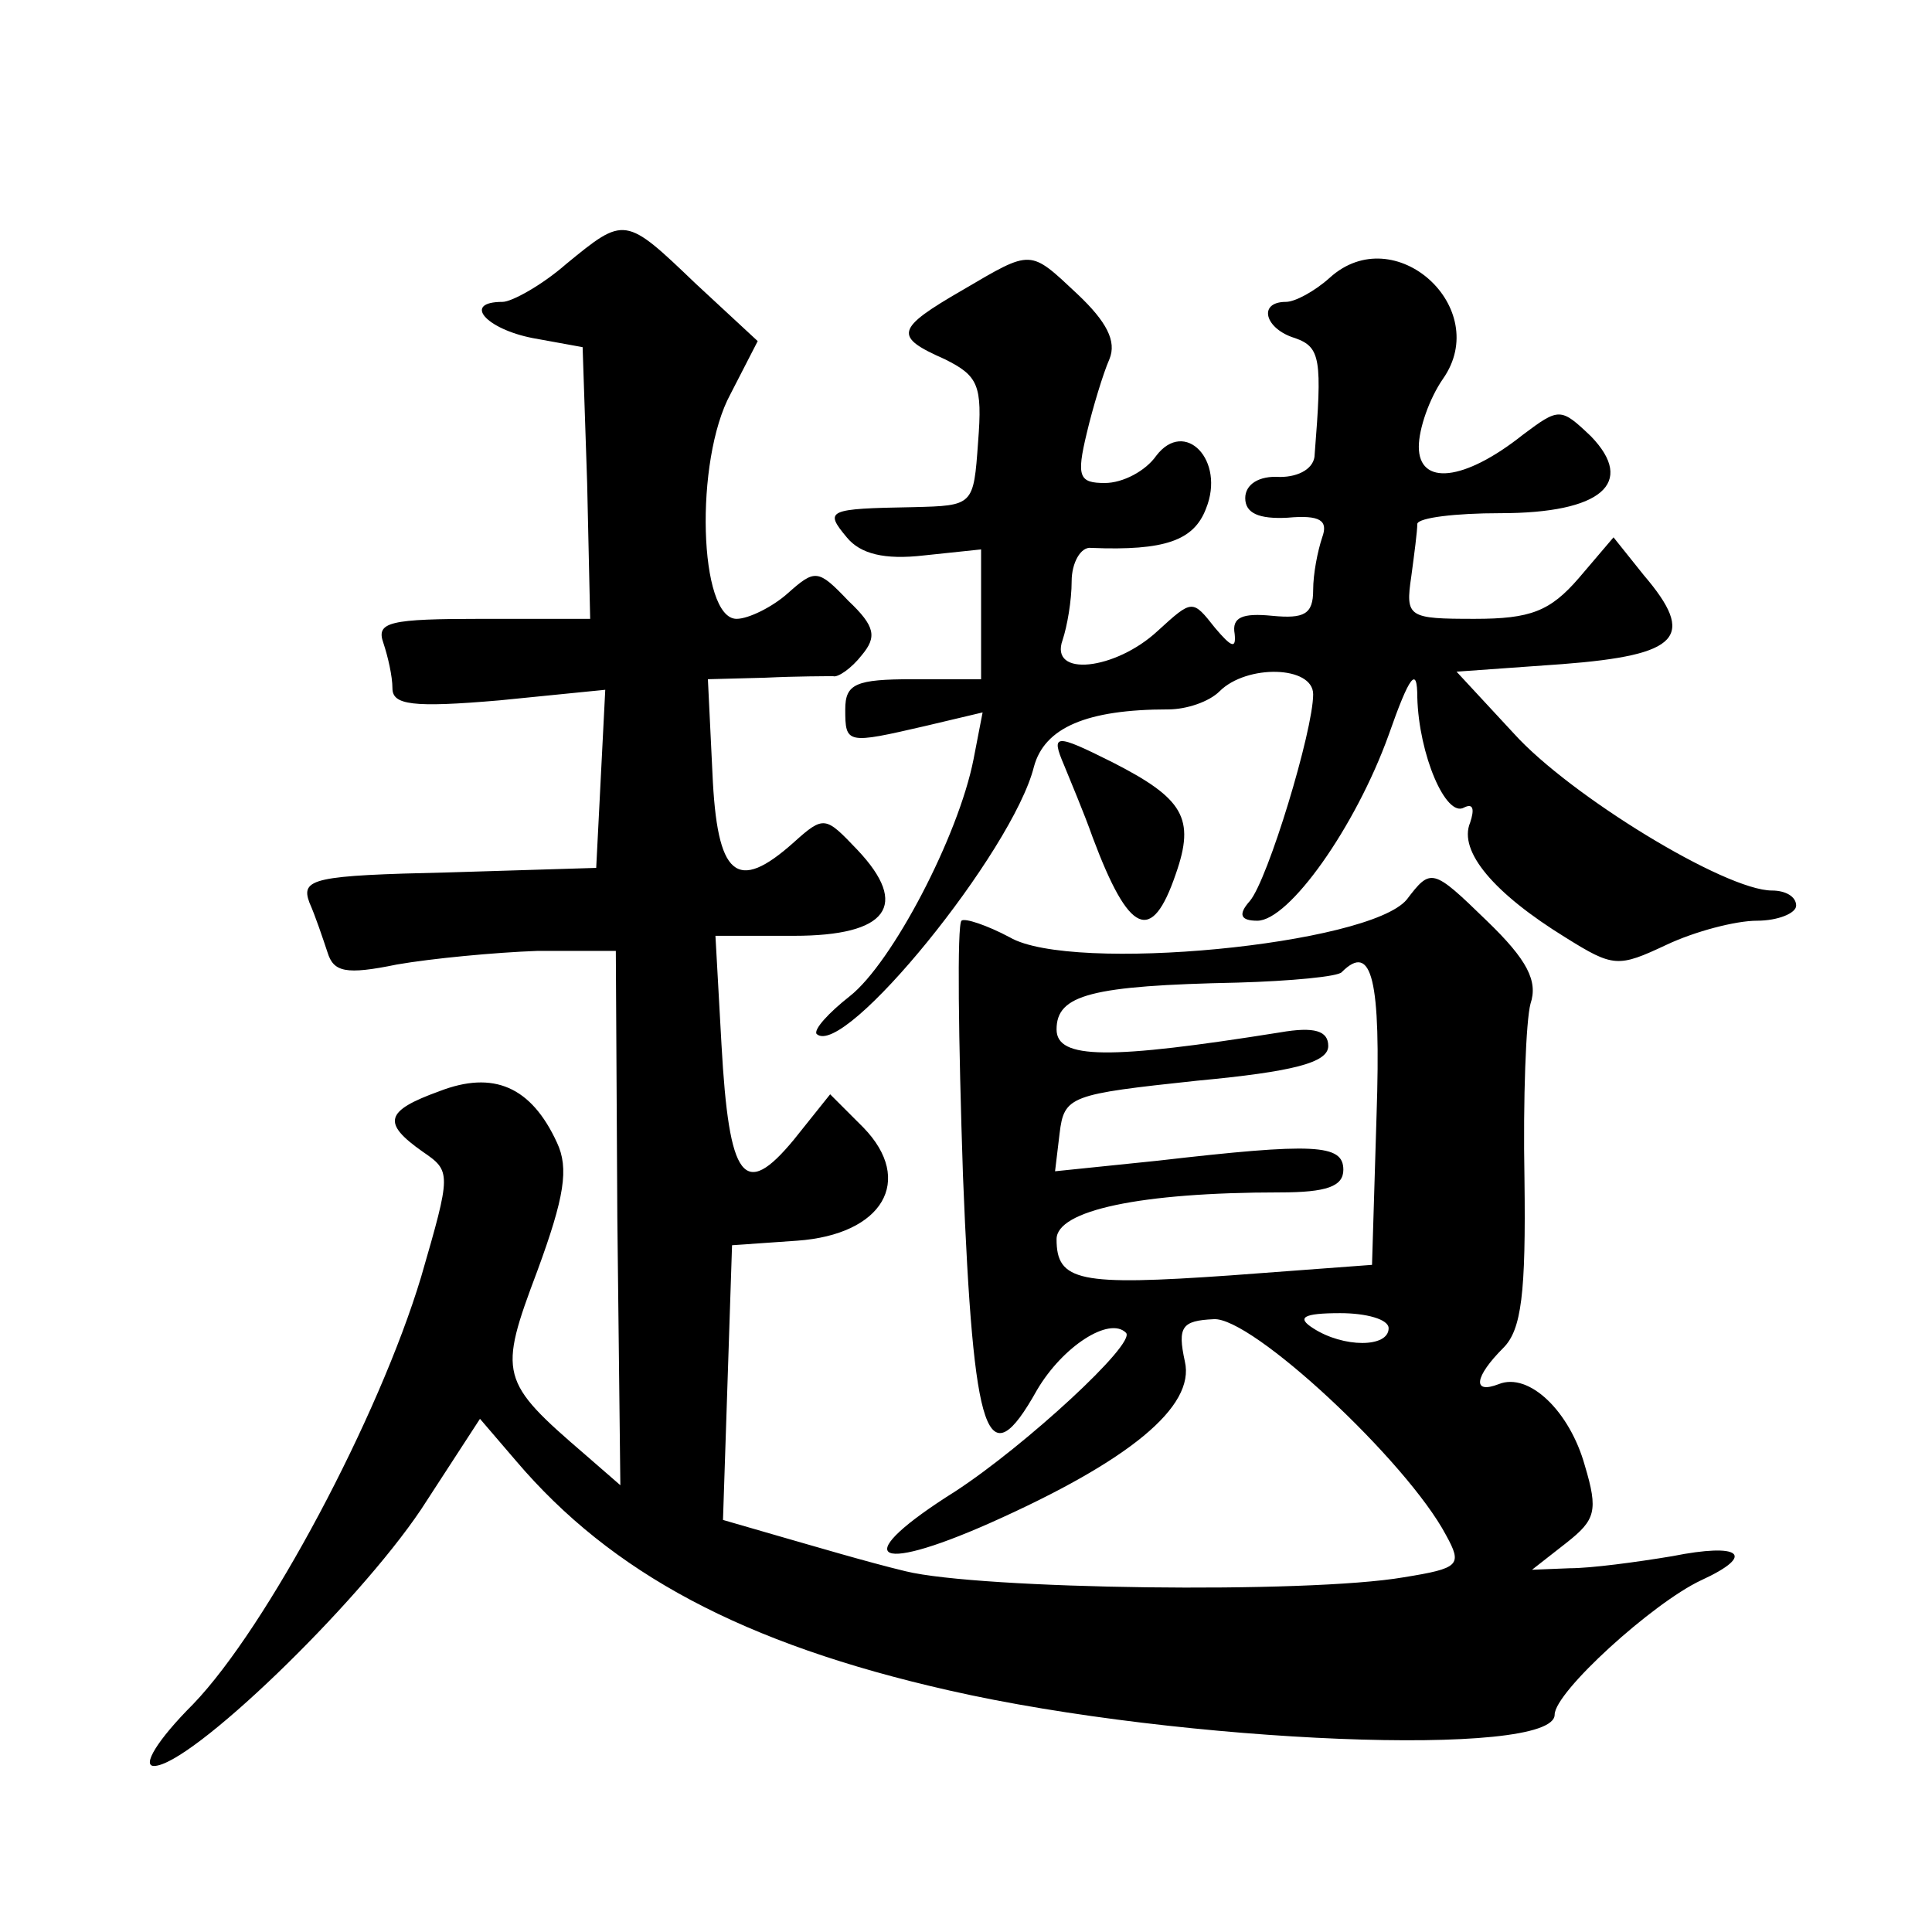
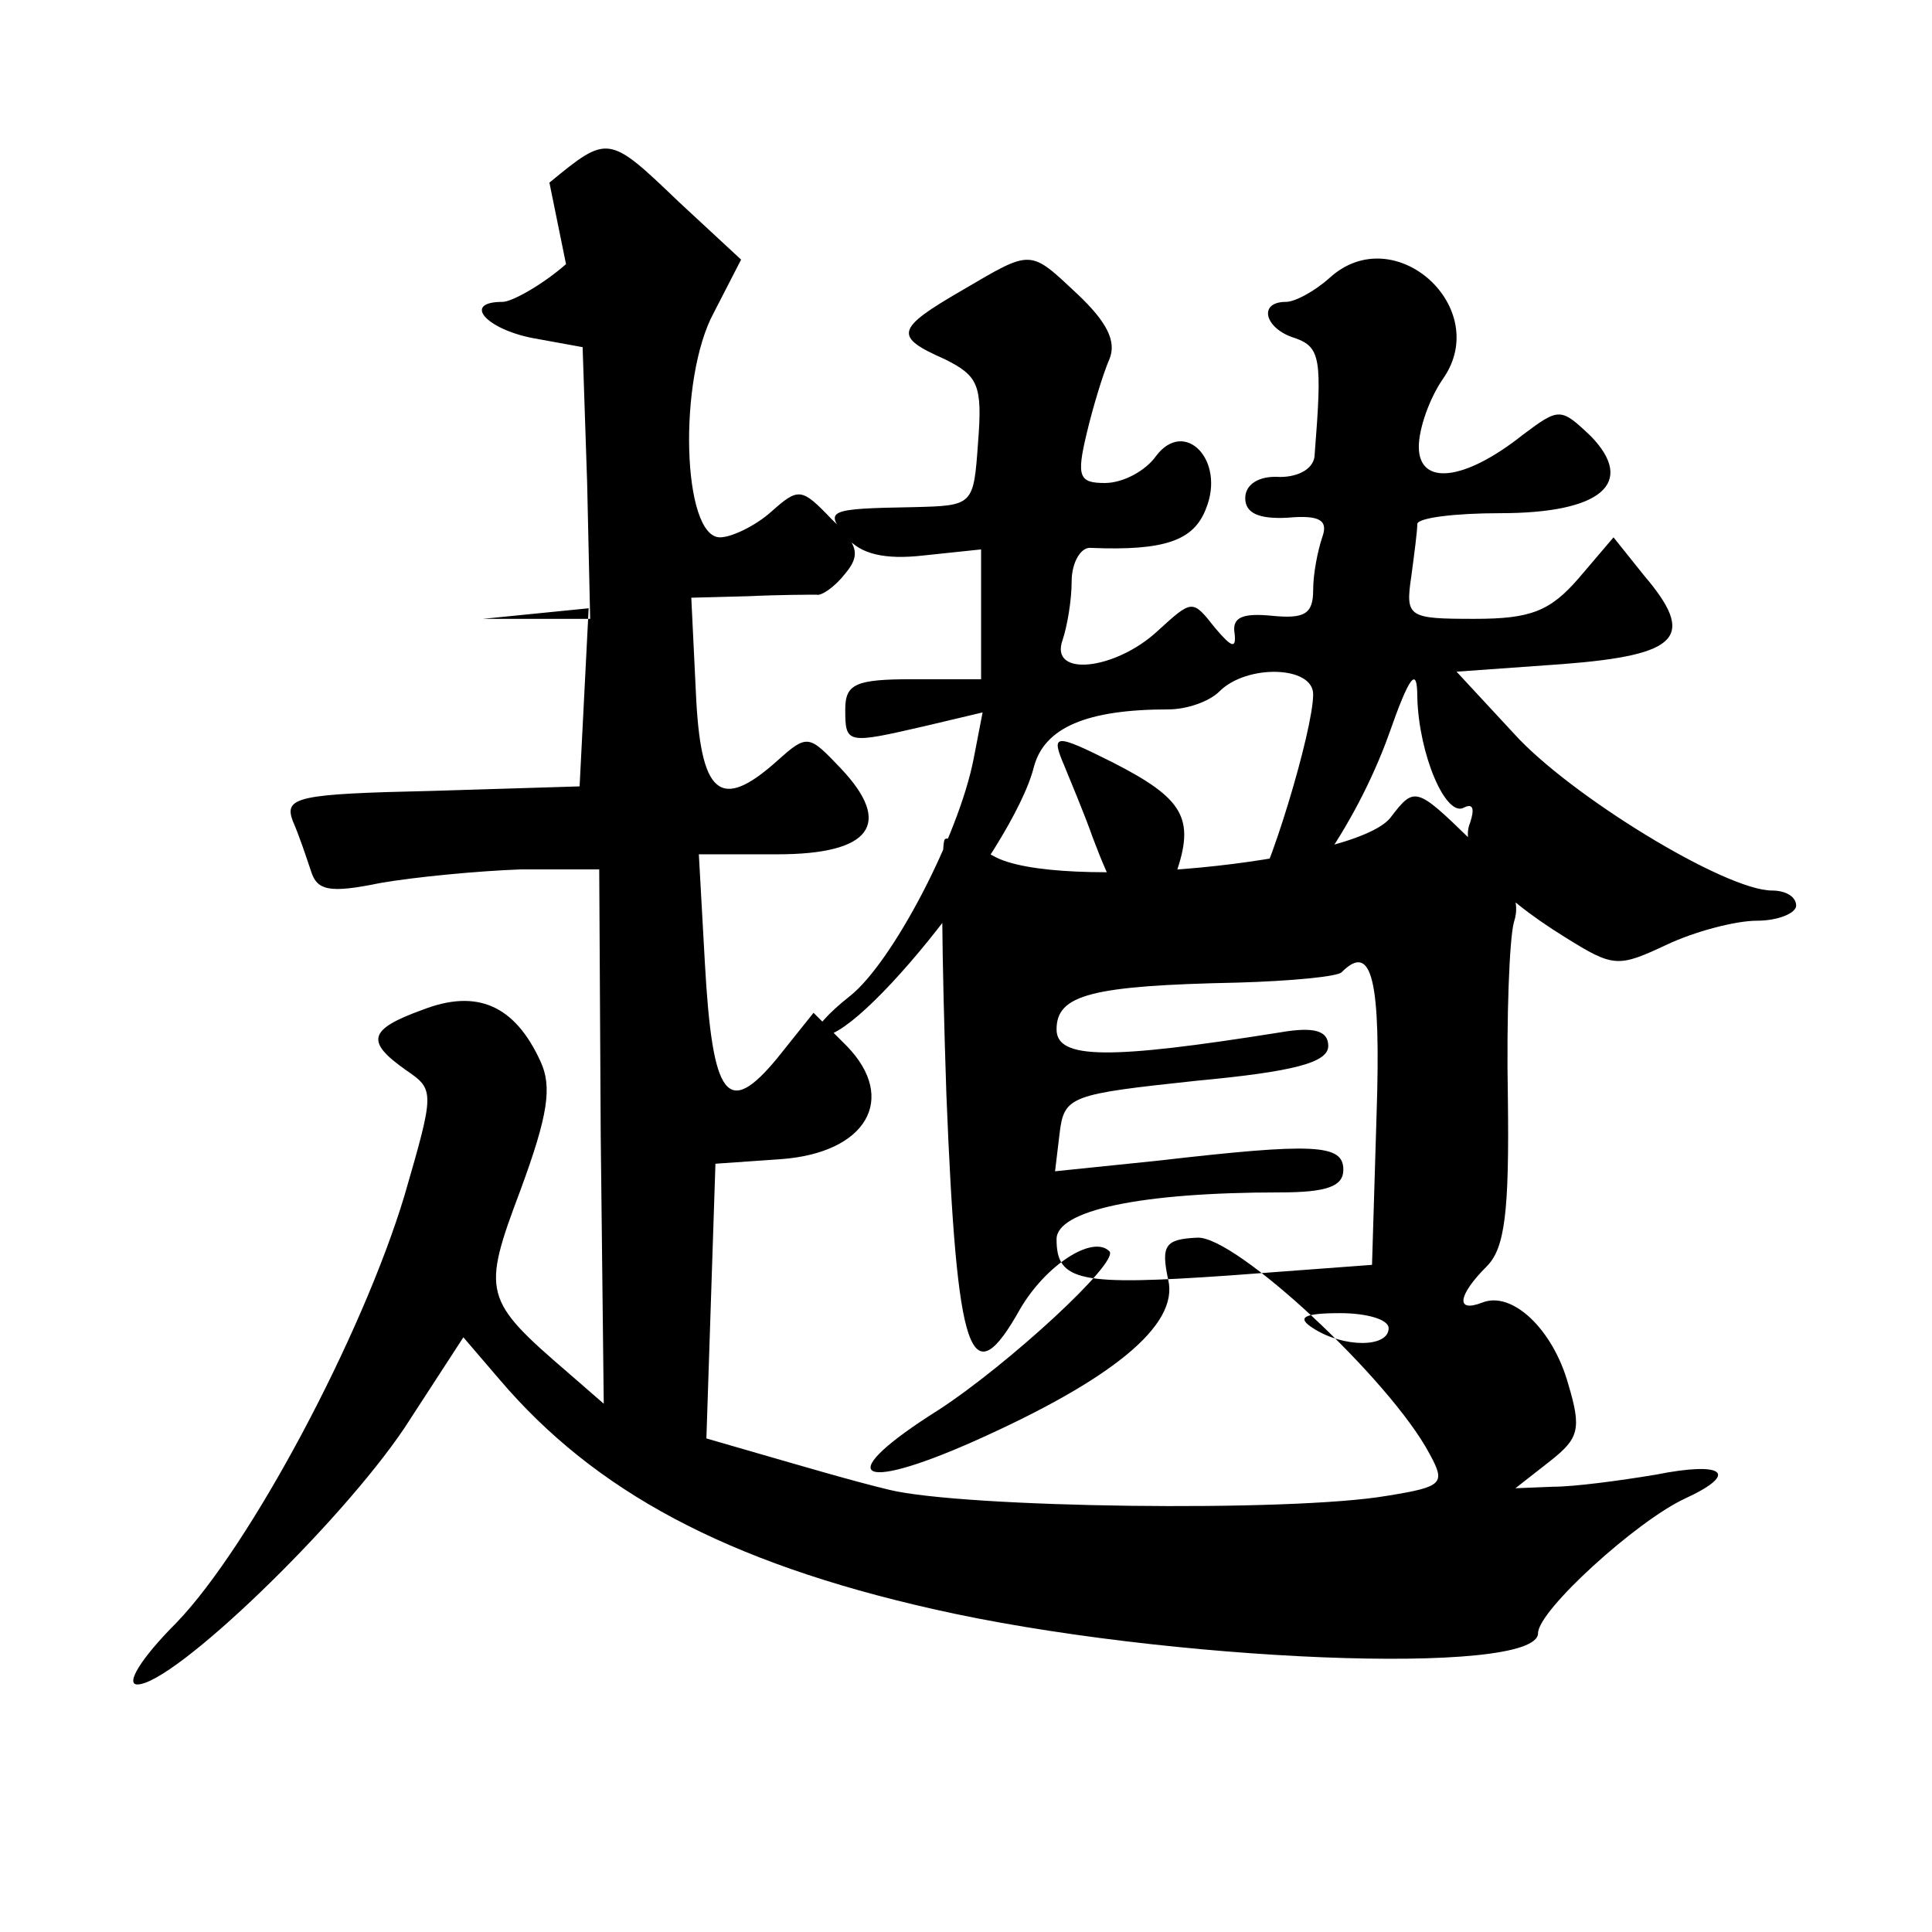
<svg xmlns="http://www.w3.org/2000/svg" version="1.0" width="128pt" height="128pt" viewBox="0 0 128 128" preserveAspectRatio="xMidYMid meet">
  <g transform="translate(0,128) scale(0.1,-0.1)" fill="#0" stroke="none">
-     <path d="M375 1105 c-16 -14 -36 -25 -42 -25 -27 0 -11 -18 20 -24 l33 -6 3 -90 2 -90 -71 0 c-62 0 -71 -2 -66 -16 3 -9 6 -22 6 -30 0 -11 13 -13 71 -8 l70 7 -3 -59 -3 -59 -98 -3 c-89 -2 -98 -4 -92 -20 4 -9 9 -24 12 -33 4 -13 12 -15 46 -8 23 4 65 8 93 9 l52 0 1 -177 2 -177 -23 20 c-57 49 -58 53 -32 122 18 49 21 68 13 85 -17 37 -42 48 -78 34 -36 -13 -38 -21 -11 -40 19 -13 19 -14 -1 -83 -28 -93 -102 -232 -151 -283 -24 -24 -34 -41 -26 -41 24 0 134 106 177 170 l39 60 24 -28 c63 -74 150 -121 287 -152 154 -35 401 -45 401 -16 0 15 65 74 97 89 37 17 26 25 -19 16 -24 -4 -54 -8 -68 -8 l-25 -1 23 18 c19 15 21 21 12 51 -10 36 -37 62 -57 54 -18 -7 -16 5 3 24 12 12 15 36 14 112 -1 53 1 105 4 116 5 15 -2 29 -29 55 -36 35 -37 35 -53 14 -25 -30 -222 -49 -263 -25 -15 8 -30 13 -32 11 -3 -3 -2 -79 1 -169 7 -175 16 -201 49 -142 17 29 48 49 59 38 7 -7 -67 -75 -113 -105 -70 -44 -56 -56 23 -21 92 41 136 77 129 107 -5 23 -2 27 19 28 25 2 128 -94 154 -143 11 -20 9 -22 -28 -28 -64 -11 -281 -8 -330 4 -25 6 -62 17 -83 23 l-38 11 3 91 3 91 43 3 c57 4 78 40 44 75 l-22 22 -24 -30 c-33 -40 -43 -27 -48 63 l-4 72 52 0 c62 0 77 20 42 57 -21 22 -22 23 -42 5 -38 -34 -51 -23 -54 46 l-3 62 38 1 c21 1 41 1 45 1 3 -1 12 5 19 14 10 12 9 19 -9 36 -20 21 -22 21 -40 5 -10 -9 -26 -17 -34 -17 -25 0 -28 105 -4 149 l18 35 -41 38 c-47 45 -47 45 -86 13z m537 -564 l-3 -99 -94 -7 c-100 -7 -115 -4 -115 24 0 19 55 31 148 31 31 0 42 4 42 15 0 17 -19 18 -123 6 l-68 -7 3 25 c3 25 7 26 91 35 64 6 87 12 87 23 0 10 -9 13 -32 9 -113 -18 -148 -18 -148 2 0 23 23 29 120 31 35 1 67 4 69 7 20 20 26 -5 23 -95z m8 -141 c0 -13 -30 -13 -50 0 -11 7 -7 10 18 10 17 0 32 -4 32 -10z M638 1088 c-45 -26 -46 -31 -12 -46 22 -11 25 -17 22 -55 -3 -42 -3 -42 -43 -43 -57 -1 -59 -2 -44 -20 9 -11 25 -15 51 -12 l38 4 0 -43 0 -43 -45 0 c-38 0 -45 -3 -45 -20 0 -23 1 -23 53 -11 l38 9 -6 -31 c-10 -51 -54 -135 -82 -157 -14 -11 -24 -22 -22 -25 18 -17 130 121 144 177 7 26 35 38 89 38 12 0 27 5 34 12 18 18 62 17 62 -2 0 -24 -30 -123 -42 -137 -8 -9 -6 -13 5 -13 21 0 65 62 87 123 14 40 19 46 19 25 1 -38 19 -80 31 -73 6 3 7 -1 4 -10 -8 -19 16 -47 63 -76 32 -20 35 -20 67 -5 19 9 46 16 60 16 14 0 26 5 26 10 0 6 -7 10 -16 10 -31 0 -134 63 -171 104 l-38 41 70 5 c78 6 89 18 54 59 l-20 25 -23 -27 c-19 -22 -32 -27 -69 -27 -44 0 -46 1 -42 28 2 15 4 30 4 35 1 4 25 7 55 7 67 0 90 20 60 51 -20 19 -21 19 -45 1 -39 -31 -69 -34 -69 -8 0 12 7 32 16 45 33 47 -32 106 -75 67 -10 -9 -23 -16 -29 -16 -19 0 -14 -18 6 -24 17 -6 18 -14 13 -77 0 -9 -10 -15 -23 -15 -14 1 -23 -5 -23 -14 0 -10 9 -14 28 -13 22 2 27 -2 23 -13 -3 -9 -6 -24 -6 -35 0 -16 -6 -19 -27 -17 -20 2 -27 -1 -25 -12 1 -10 -2 -9 -13 4 -15 19 -15 19 -38 -2 -28 -26 -72 -31 -63 -6 3 9 6 26 6 39 0 12 6 23 13 22 49 -2 68 5 76 26 13 32 -14 60 -33 35 -7 -10 -22 -18 -34 -18 -17 0 -19 4 -12 33 4 17 11 40 15 49 5 12 -2 25 -21 43 -32 30 -30 30 -76 3z M705 773 c4 -10 13 -31 19 -48 24 -64 39 -71 55 -24 13 37 5 50 -42 74 -38 19 -41 19 -32 -2z" />
+     <path d="M375 1105 c-16 -14 -36 -25 -42 -25 -27 0 -11 -18 20 -24 l33 -6 3 -90 2 -90 -71 0 l70 7 -3 -59 -3 -59 -98 -3 c-89 -2 -98 -4 -92 -20 4 -9 9 -24 12 -33 4 -13 12 -15 46 -8 23 4 65 8 93 9 l52 0 1 -177 2 -177 -23 20 c-57 49 -58 53 -32 122 18 49 21 68 13 85 -17 37 -42 48 -78 34 -36 -13 -38 -21 -11 -40 19 -13 19 -14 -1 -83 -28 -93 -102 -232 -151 -283 -24 -24 -34 -41 -26 -41 24 0 134 106 177 170 l39 60 24 -28 c63 -74 150 -121 287 -152 154 -35 401 -45 401 -16 0 15 65 74 97 89 37 17 26 25 -19 16 -24 -4 -54 -8 -68 -8 l-25 -1 23 18 c19 15 21 21 12 51 -10 36 -37 62 -57 54 -18 -7 -16 5 3 24 12 12 15 36 14 112 -1 53 1 105 4 116 5 15 -2 29 -29 55 -36 35 -37 35 -53 14 -25 -30 -222 -49 -263 -25 -15 8 -30 13 -32 11 -3 -3 -2 -79 1 -169 7 -175 16 -201 49 -142 17 29 48 49 59 38 7 -7 -67 -75 -113 -105 -70 -44 -56 -56 23 -21 92 41 136 77 129 107 -5 23 -2 27 19 28 25 2 128 -94 154 -143 11 -20 9 -22 -28 -28 -64 -11 -281 -8 -330 4 -25 6 -62 17 -83 23 l-38 11 3 91 3 91 43 3 c57 4 78 40 44 75 l-22 22 -24 -30 c-33 -40 -43 -27 -48 63 l-4 72 52 0 c62 0 77 20 42 57 -21 22 -22 23 -42 5 -38 -34 -51 -23 -54 46 l-3 62 38 1 c21 1 41 1 45 1 3 -1 12 5 19 14 10 12 9 19 -9 36 -20 21 -22 21 -40 5 -10 -9 -26 -17 -34 -17 -25 0 -28 105 -4 149 l18 35 -41 38 c-47 45 -47 45 -86 13z m537 -564 l-3 -99 -94 -7 c-100 -7 -115 -4 -115 24 0 19 55 31 148 31 31 0 42 4 42 15 0 17 -19 18 -123 6 l-68 -7 3 25 c3 25 7 26 91 35 64 6 87 12 87 23 0 10 -9 13 -32 9 -113 -18 -148 -18 -148 2 0 23 23 29 120 31 35 1 67 4 69 7 20 20 26 -5 23 -95z m8 -141 c0 -13 -30 -13 -50 0 -11 7 -7 10 18 10 17 0 32 -4 32 -10z M638 1088 c-45 -26 -46 -31 -12 -46 22 -11 25 -17 22 -55 -3 -42 -3 -42 -43 -43 -57 -1 -59 -2 -44 -20 9 -11 25 -15 51 -12 l38 4 0 -43 0 -43 -45 0 c-38 0 -45 -3 -45 -20 0 -23 1 -23 53 -11 l38 9 -6 -31 c-10 -51 -54 -135 -82 -157 -14 -11 -24 -22 -22 -25 18 -17 130 121 144 177 7 26 35 38 89 38 12 0 27 5 34 12 18 18 62 17 62 -2 0 -24 -30 -123 -42 -137 -8 -9 -6 -13 5 -13 21 0 65 62 87 123 14 40 19 46 19 25 1 -38 19 -80 31 -73 6 3 7 -1 4 -10 -8 -19 16 -47 63 -76 32 -20 35 -20 67 -5 19 9 46 16 60 16 14 0 26 5 26 10 0 6 -7 10 -16 10 -31 0 -134 63 -171 104 l-38 41 70 5 c78 6 89 18 54 59 l-20 25 -23 -27 c-19 -22 -32 -27 -69 -27 -44 0 -46 1 -42 28 2 15 4 30 4 35 1 4 25 7 55 7 67 0 90 20 60 51 -20 19 -21 19 -45 1 -39 -31 -69 -34 -69 -8 0 12 7 32 16 45 33 47 -32 106 -75 67 -10 -9 -23 -16 -29 -16 -19 0 -14 -18 6 -24 17 -6 18 -14 13 -77 0 -9 -10 -15 -23 -15 -14 1 -23 -5 -23 -14 0 -10 9 -14 28 -13 22 2 27 -2 23 -13 -3 -9 -6 -24 -6 -35 0 -16 -6 -19 -27 -17 -20 2 -27 -1 -25 -12 1 -10 -2 -9 -13 4 -15 19 -15 19 -38 -2 -28 -26 -72 -31 -63 -6 3 9 6 26 6 39 0 12 6 23 13 22 49 -2 68 5 76 26 13 32 -14 60 -33 35 -7 -10 -22 -18 -34 -18 -17 0 -19 4 -12 33 4 17 11 40 15 49 5 12 -2 25 -21 43 -32 30 -30 30 -76 3z M705 773 c4 -10 13 -31 19 -48 24 -64 39 -71 55 -24 13 37 5 50 -42 74 -38 19 -41 19 -32 -2z" />
  </g>
</svg>